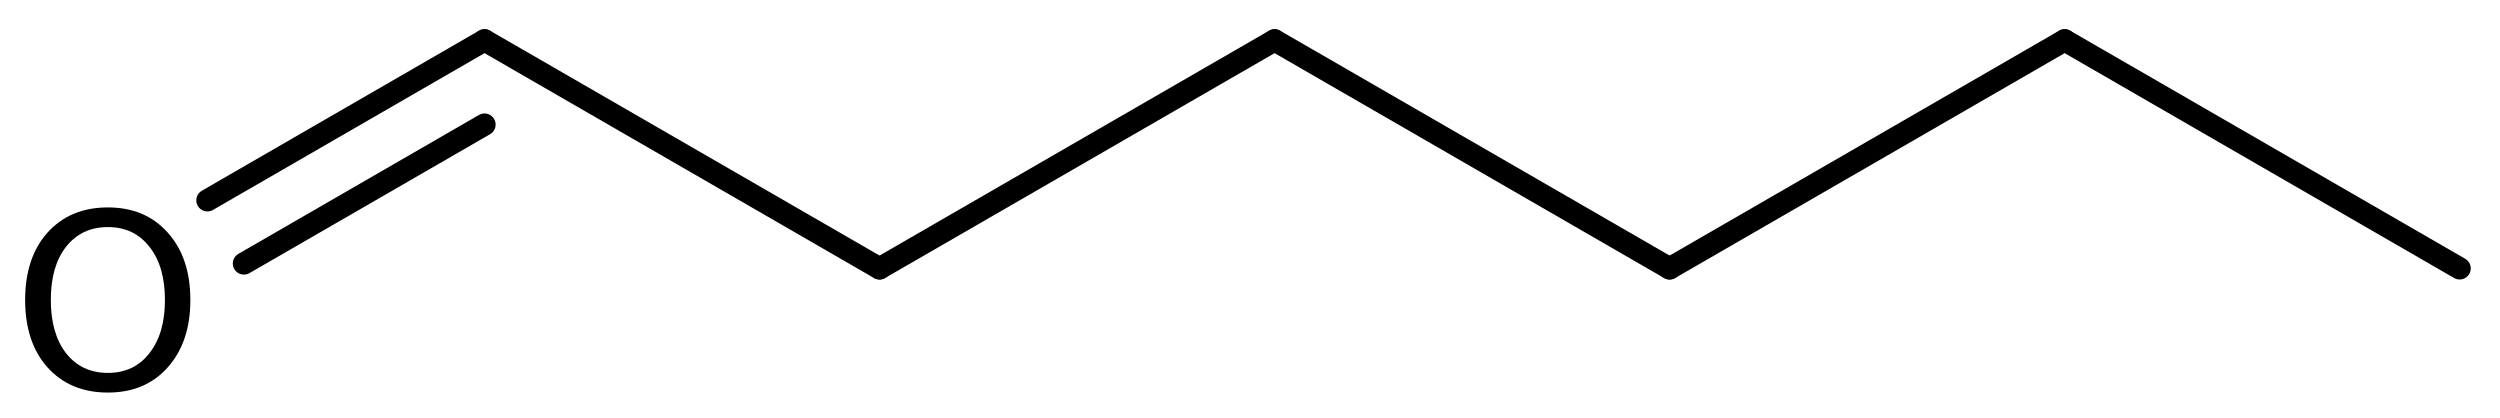
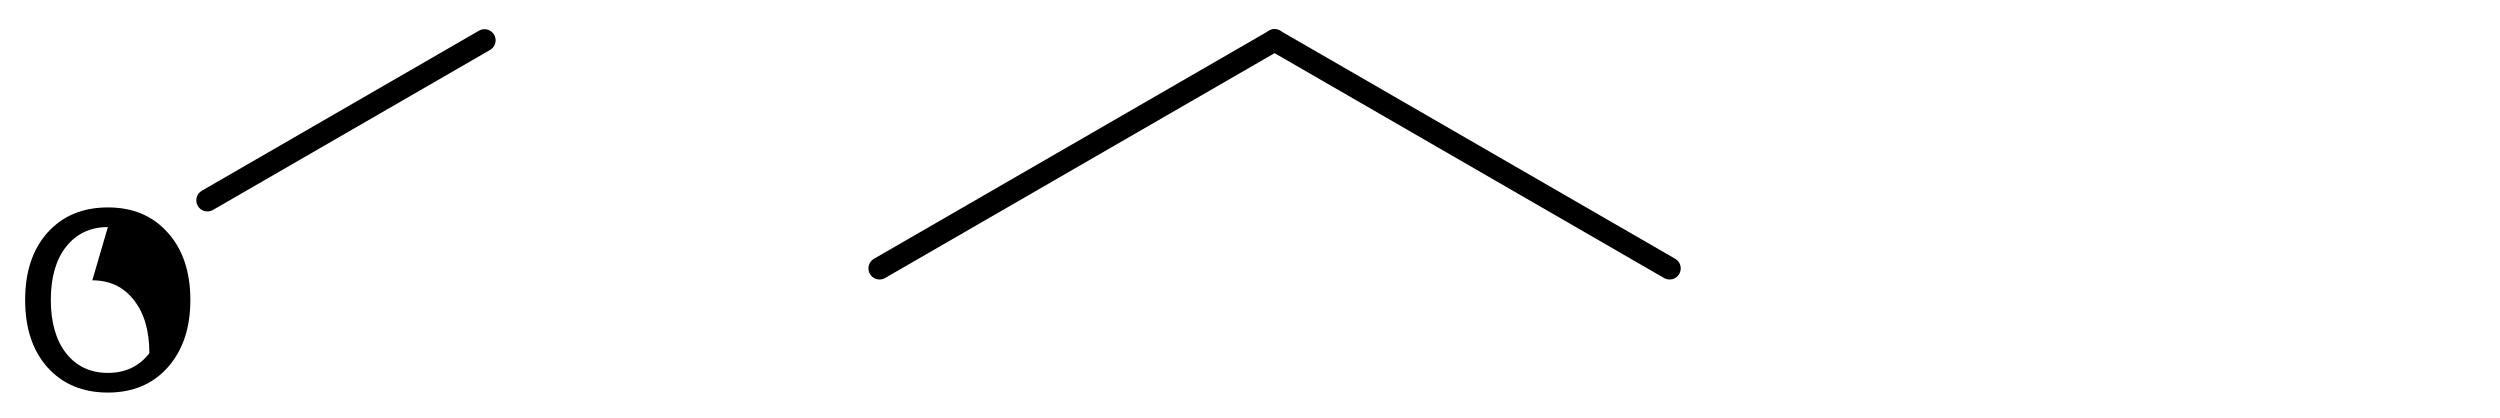
<svg xmlns="http://www.w3.org/2000/svg" version="1.2" width="55.685mm" height="9.304mm" viewBox="0 0 55.685 9.304">
  <desc>Generated by the Chemistry Development Kit (http://github.com/cdk)</desc>
  <g stroke-linecap="round" stroke-linejoin="round" stroke="#000000" stroke-width=".495" fill="#000000">
    <rect x=".0" y=".0" width="56.0" height="10.0" fill="#FFFFFF" stroke="none" />
    <g id="mol1" class="mol">
-       <line id="mol1bnd1" class="bond" x1="54.786" y1="5.978" x2="45.988" y2=".898" />
-       <line id="mol1bnd2" class="bond" x1="45.988" y1=".898" x2="37.189" y2="5.978" />
      <line id="mol1bnd3" class="bond" x1="37.189" y1="5.978" x2="28.39" y2=".898" />
      <line id="mol1bnd4" class="bond" x1="28.39" y1=".898" x2="19.591" y2="5.978" />
-       <line id="mol1bnd5" class="bond" x1="19.591" y1="5.978" x2="10.792" y2=".898" />
      <g id="mol1bnd6" class="bond">
        <line x1="10.792" y1=".898" x2="4.62" y2="4.462" />
-         <line x1="10.792" y1="2.775" x2="5.433" y2="5.869" />
      </g>
-       <path id="mol1atm7" class="atom" d="M2.403 5.058q-.584 .0 -.931 .438q-.34 .432 -.34 1.186q-.0 .748 .34 1.186q.347 .438 .931 .438q.584 .0 .924 -.438q.347 -.438 .347 -1.186q.0 -.754 -.347 -1.186q-.34 -.438 -.924 -.438zM2.403 4.62q.833 .0 1.332 .56q.505 .559 .505 1.502q-.0 .937 -.505 1.502q-.499 .56 -1.332 .56q-.839 -.0 -1.344 -.56q-.499 -.559 -.499 -1.502q-.0 -.943 .499 -1.502q.505 -.56 1.344 -.56z" stroke="none" />
+       <path id="mol1atm7" class="atom" d="M2.403 5.058q-.584 .0 -.931 .438q-.34 .432 -.34 1.186q-.0 .748 .34 1.186q.347 .438 .931 .438q.584 .0 .924 -.438q.0 -.754 -.347 -1.186q-.34 -.438 -.924 -.438zM2.403 4.62q.833 .0 1.332 .56q.505 .559 .505 1.502q-.0 .937 -.505 1.502q-.499 .56 -1.332 .56q-.839 -.0 -1.344 -.56q-.499 -.559 -.499 -1.502q-.0 -.943 .499 -1.502q.505 -.56 1.344 -.56z" stroke="none" />
    </g>
  </g>
</svg>